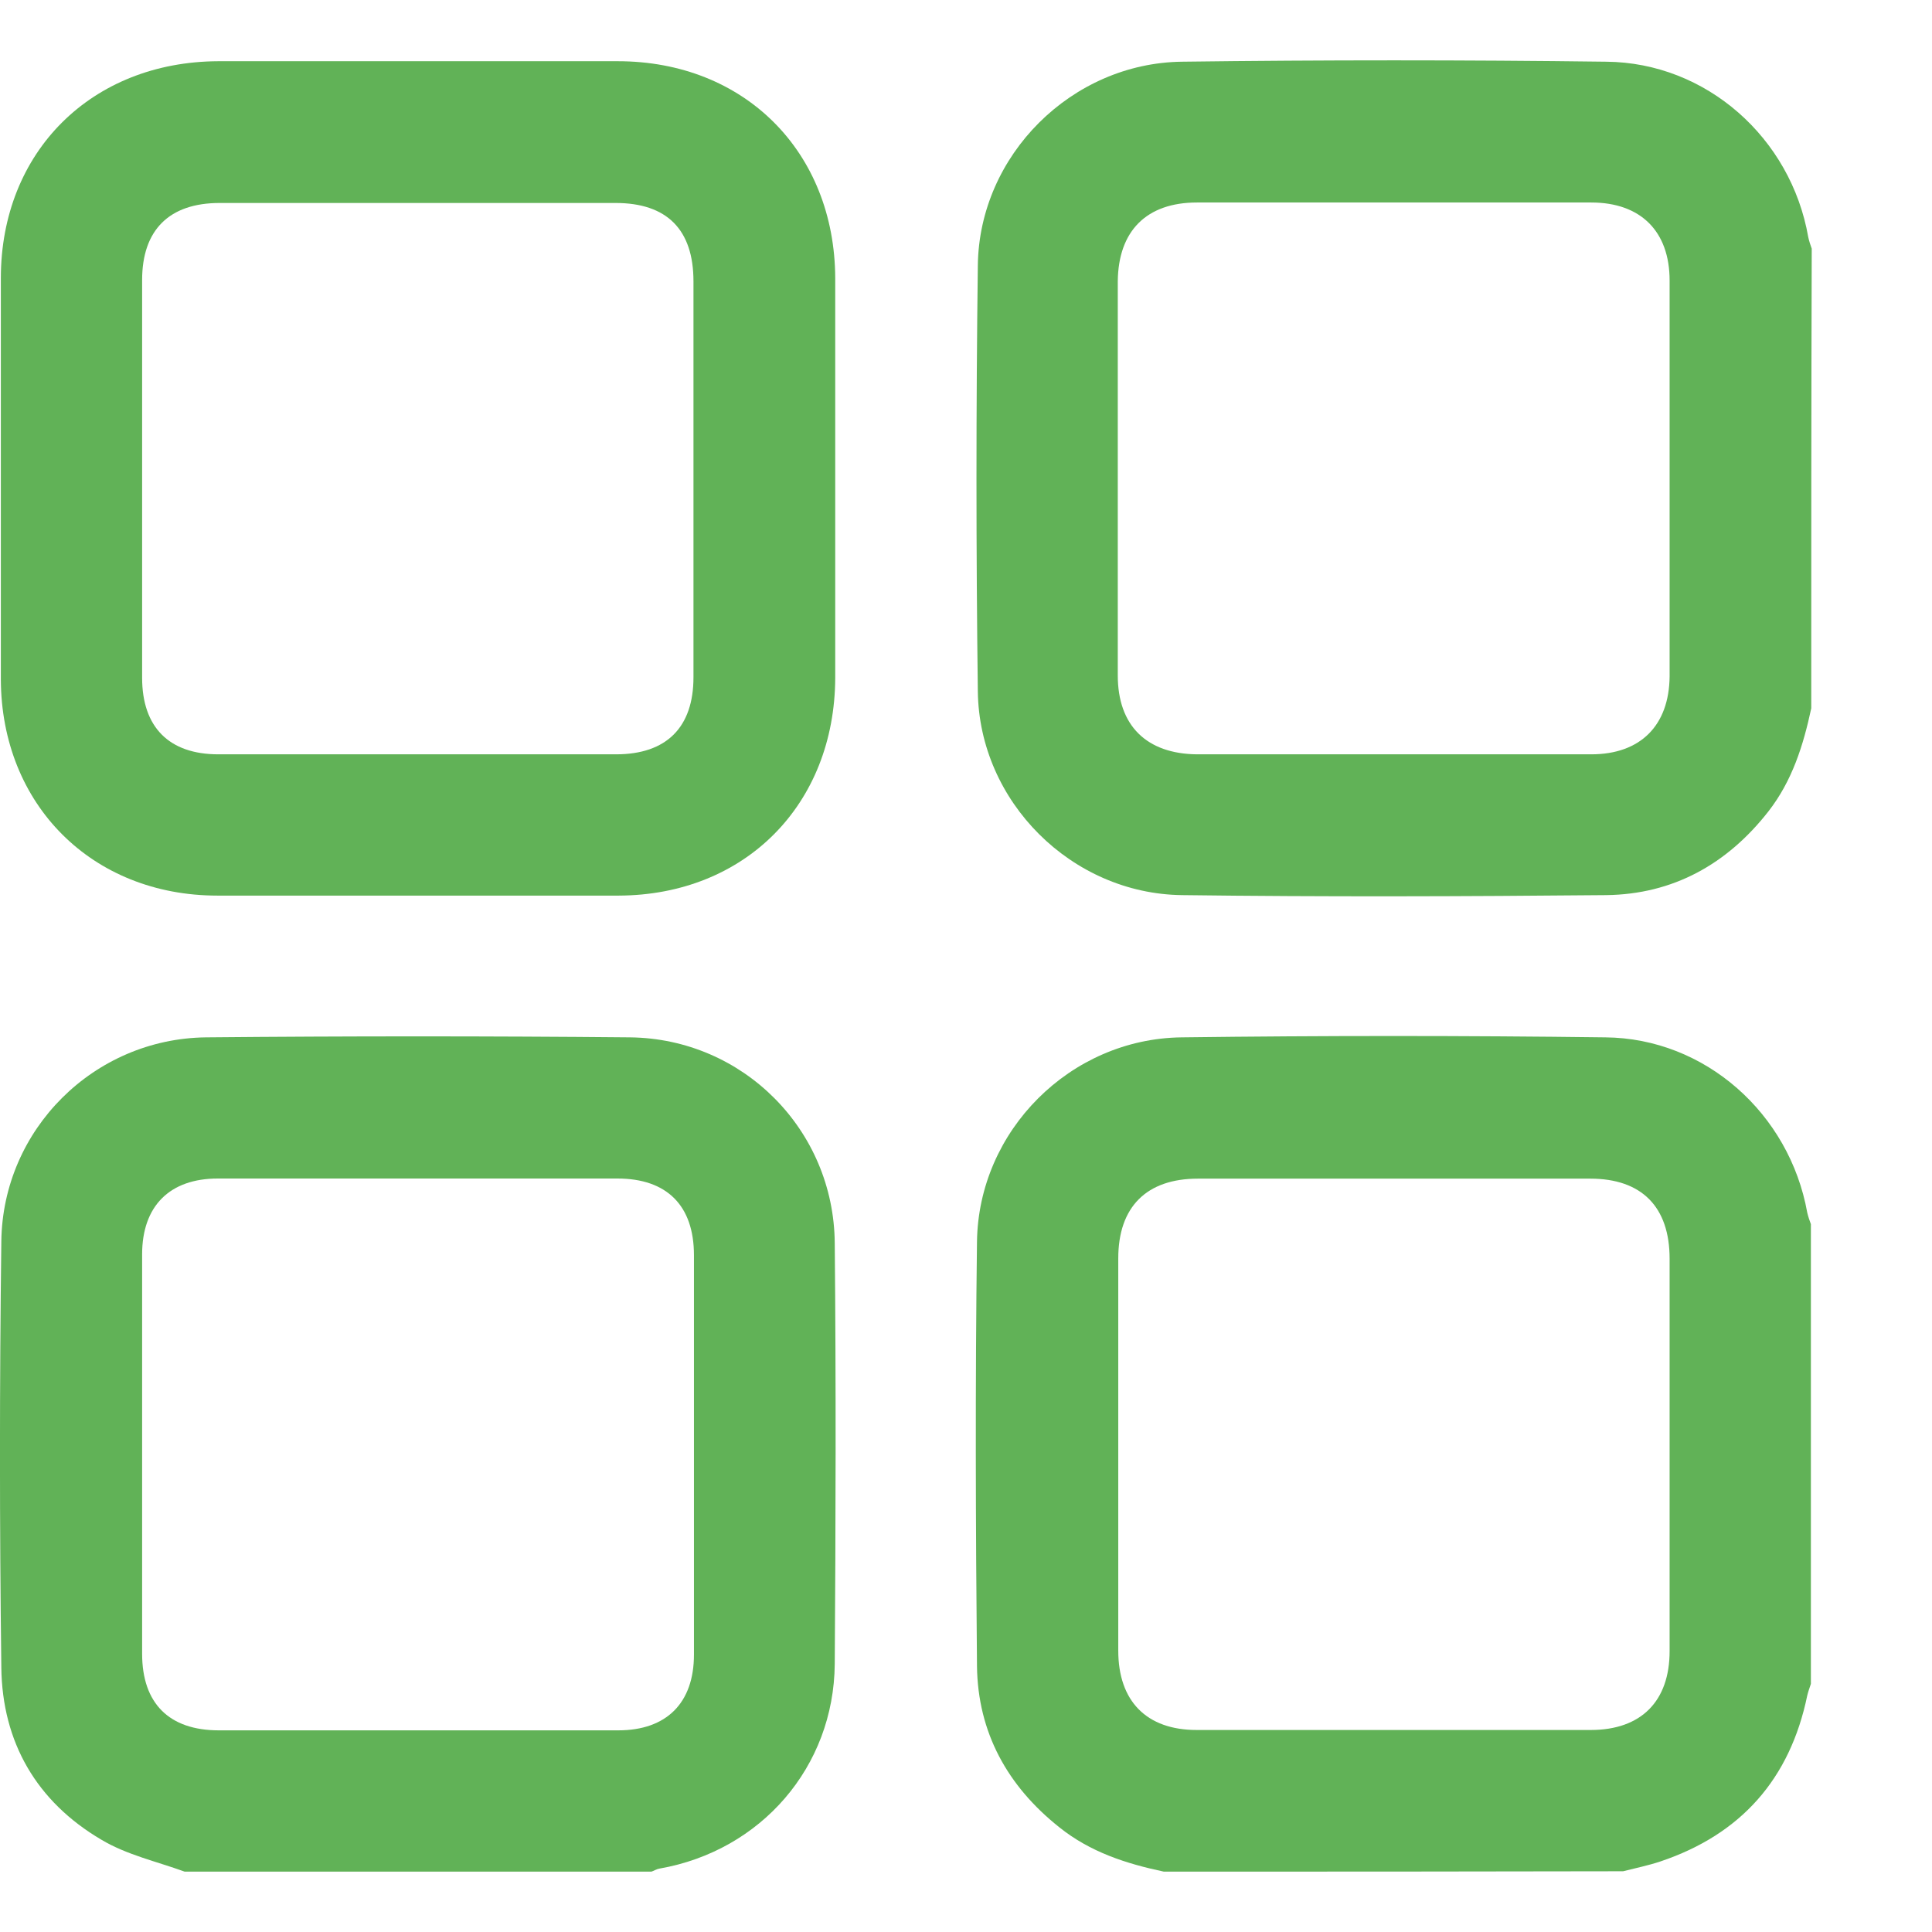
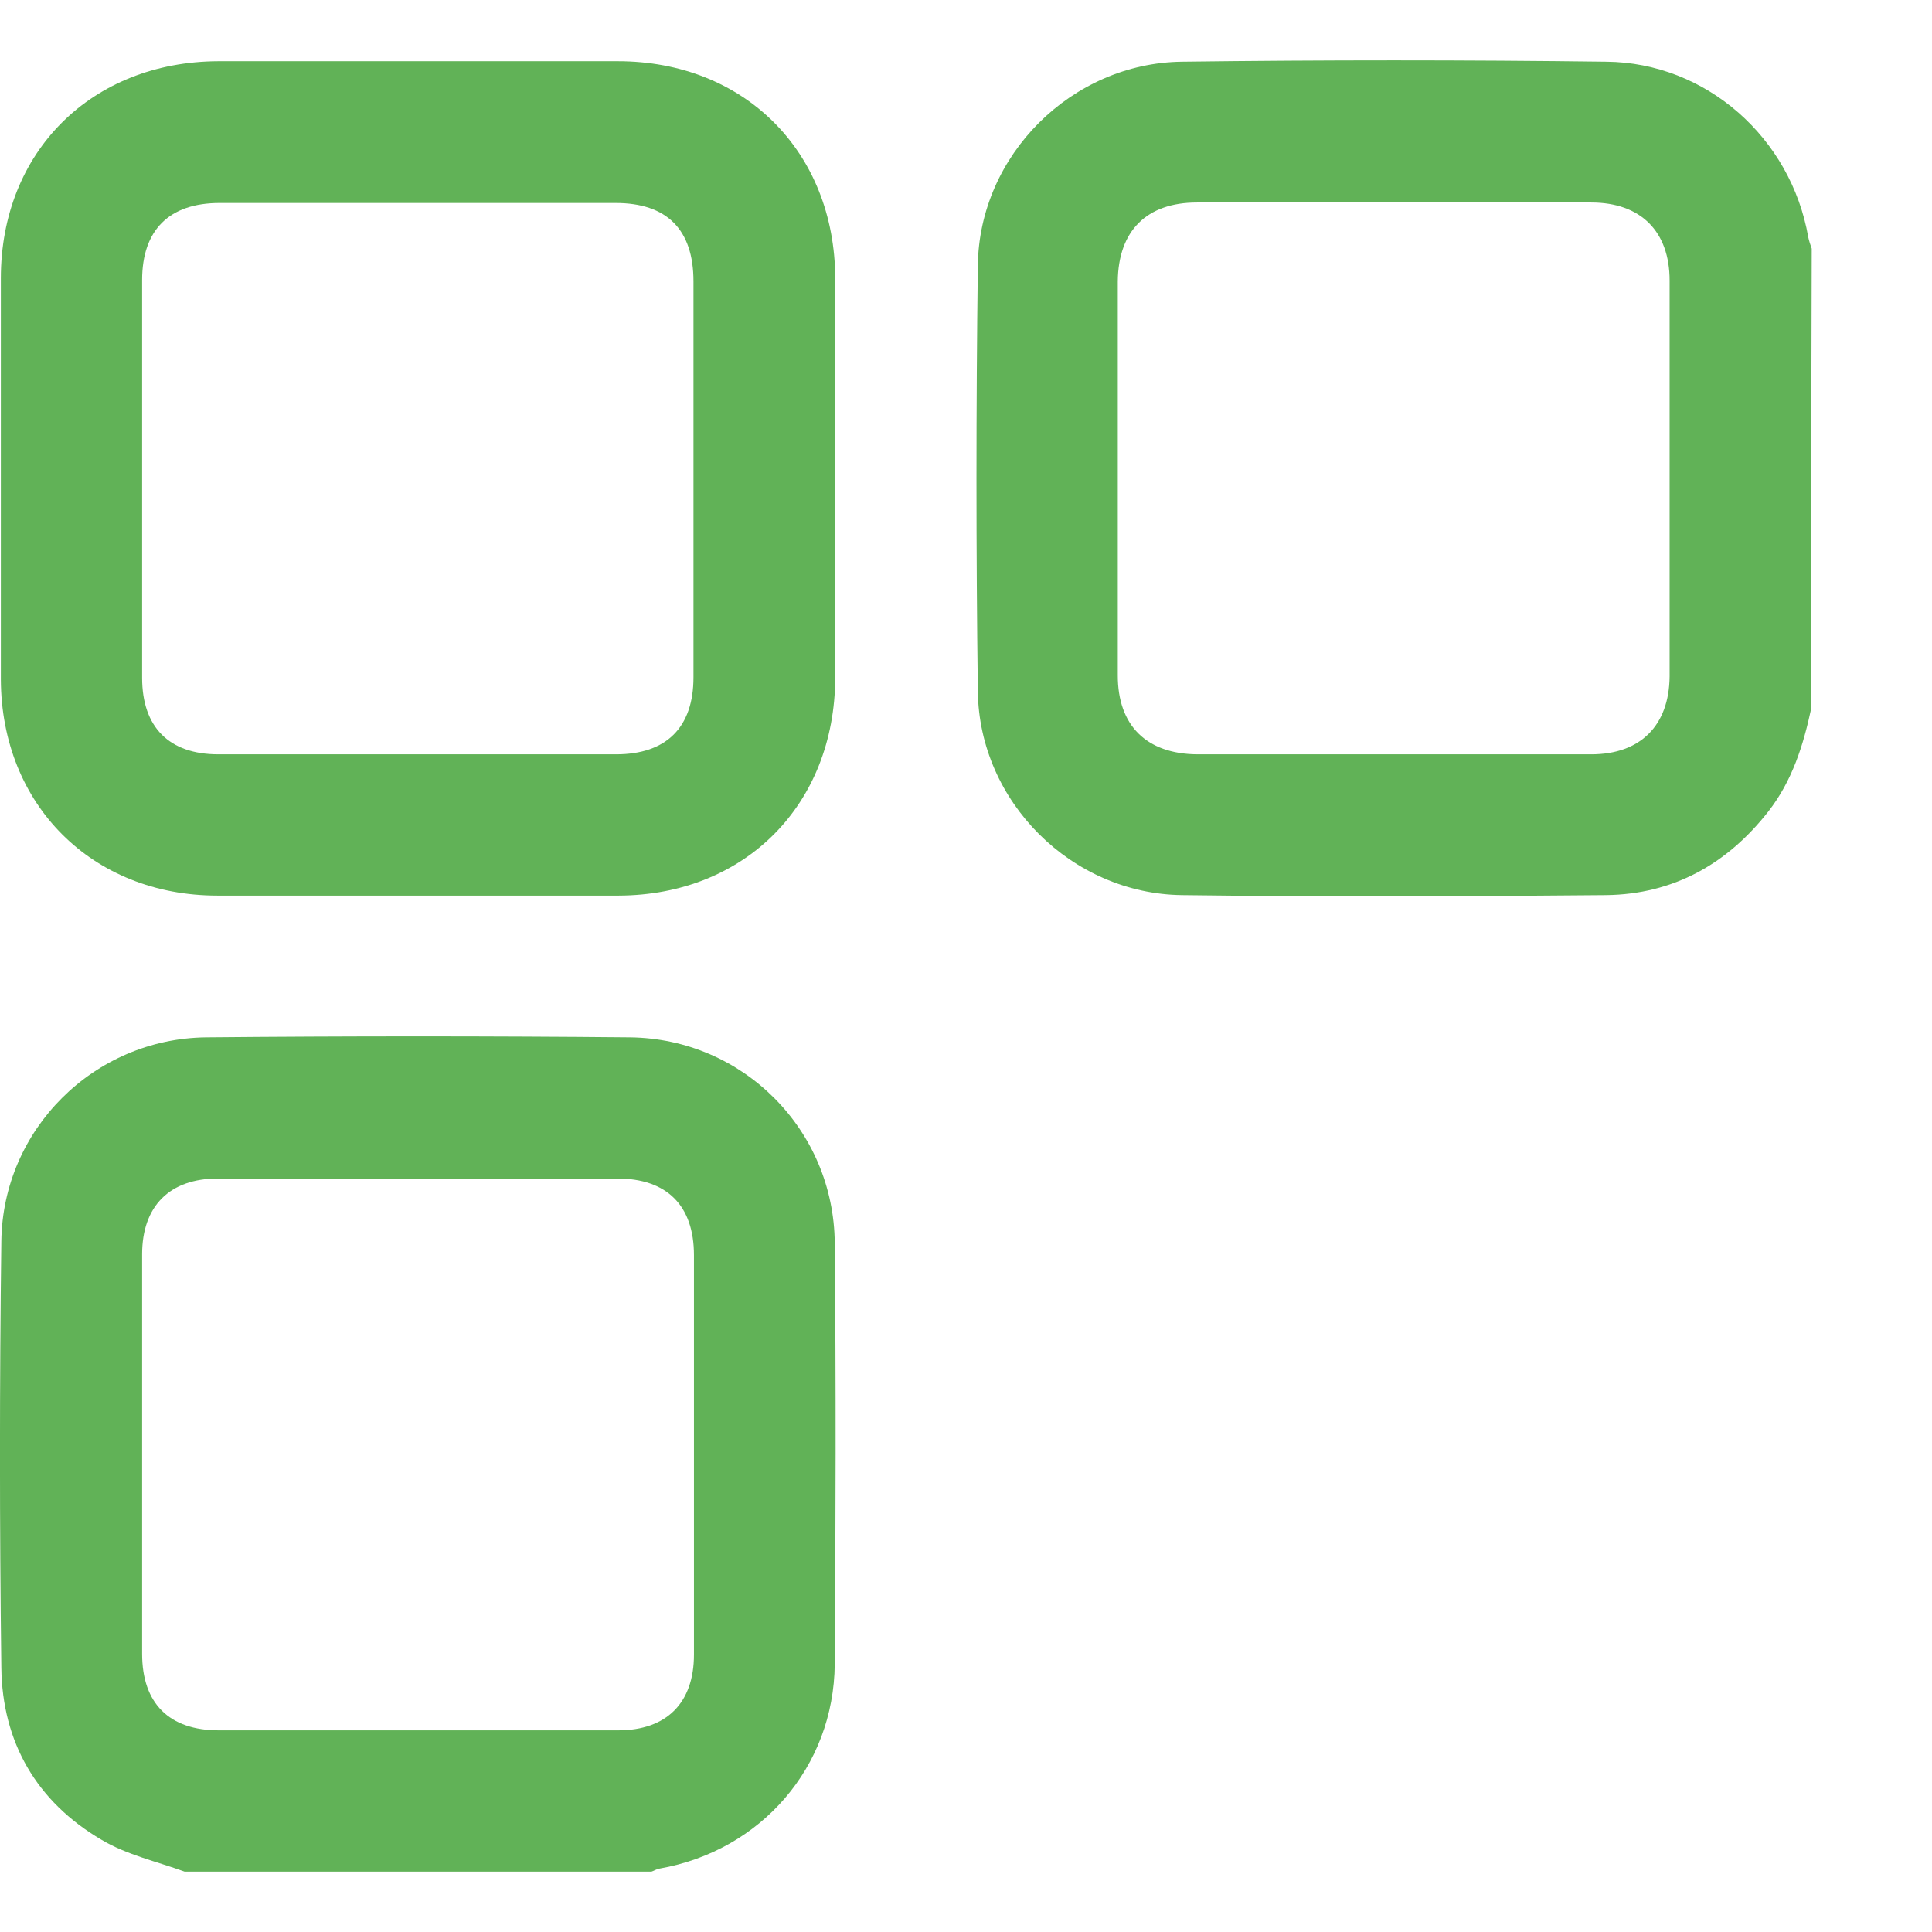
<svg xmlns="http://www.w3.org/2000/svg" width="16" height="16" viewBox="0 0 16 16" fill="none">
  <path d="M1.529 15.5C1.298 15.416 1.049 15.361 0.84 15.236C0.304 14.921 0.018 14.429 0.011 13.809C-0.004 12.632 -0.004 11.459 0.011 10.281C0.022 9.353 0.778 8.602 1.705 8.591C2.875 8.58 4.049 8.58 5.219 8.591C6.154 8.602 6.906 9.357 6.913 10.296C6.924 11.459 6.921 12.617 6.913 13.78C6.906 14.635 6.301 15.328 5.461 15.475C5.439 15.478 5.417 15.493 5.395 15.5C4.104 15.5 2.817 15.5 1.529 15.5ZM3.473 9.76C2.916 9.76 2.362 9.76 1.804 9.76C1.405 9.76 1.177 9.988 1.177 10.388C1.177 11.492 1.177 12.592 1.177 13.696C1.177 14.107 1.401 14.33 1.812 14.33C2.916 14.33 4.016 14.33 5.12 14.33C5.52 14.33 5.747 14.103 5.747 13.703C5.747 12.599 5.747 11.499 5.747 10.395C5.747 9.984 5.523 9.76 5.113 9.76C4.566 9.76 4.02 9.76 3.473 9.76Z" fill="#61B257" />
  <path d="M15 5.866C14.934 6.174 14.842 6.467 14.645 6.72C14.303 7.157 13.856 7.406 13.302 7.413C12.132 7.424 10.959 7.428 9.789 7.413C8.875 7.402 8.109 6.639 8.098 5.726C8.083 4.549 8.083 3.375 8.098 2.198C8.109 1.285 8.875 0.522 9.789 0.511C10.959 0.496 12.132 0.496 13.302 0.511C14.131 0.518 14.832 1.142 14.975 1.963C14.982 1.996 14.993 2.029 15.004 2.059C15 3.328 15 4.597 15 5.866ZM11.538 6.247C12.085 6.247 12.631 6.247 13.178 6.247C13.585 6.247 13.823 6.009 13.827 5.602C13.827 4.509 13.827 3.416 13.827 2.323C13.827 1.916 13.588 1.677 13.178 1.677C12.088 1.677 11.003 1.677 9.913 1.677C9.495 1.677 9.261 1.912 9.257 2.33C9.257 3.419 9.257 4.509 9.257 5.594C9.257 6.009 9.495 6.243 9.913 6.247C10.456 6.247 10.999 6.247 11.538 6.247Z" fill="#61B257" />
-   <path d="M9.638 15.5C9.327 15.434 9.03 15.339 8.773 15.133C8.344 14.792 8.098 14.349 8.091 13.799C8.08 12.629 8.076 11.459 8.091 10.285C8.102 9.364 8.864 8.602 9.785 8.591C10.955 8.576 12.125 8.576 13.295 8.591C14.12 8.598 14.82 9.221 14.967 10.043C14.975 10.076 14.986 10.109 14.997 10.138C14.997 11.407 14.997 12.676 14.997 13.945C14.986 13.978 14.975 14.008 14.967 14.041C14.824 14.734 14.417 15.192 13.75 15.416C13.651 15.449 13.544 15.471 13.442 15.497C12.176 15.5 10.907 15.5 9.638 15.5ZM13.827 12.049C13.827 11.506 13.827 10.967 13.827 10.424C13.827 9.995 13.596 9.761 13.17 9.761C12.088 9.761 11.003 9.761 9.921 9.761C9.495 9.761 9.261 9.995 9.261 10.421C9.261 11.503 9.261 12.588 9.261 13.67C9.261 14.088 9.495 14.327 9.91 14.327C10.999 14.327 12.085 14.327 13.174 14.327C13.592 14.327 13.827 14.088 13.827 13.674C13.827 13.135 13.827 12.592 13.827 12.049Z" fill="#61B257" />
  <path d="M6.917 3.973C6.917 4.52 6.917 5.066 6.917 5.613C6.913 6.665 6.169 7.413 5.124 7.417C4.016 7.417 2.908 7.417 1.801 7.417C0.763 7.417 0.011 6.665 0.007 5.627C0.007 4.52 0.007 3.412 0.007 2.304C0.007 1.256 0.759 0.511 1.808 0.507C2.912 0.507 4.012 0.507 5.116 0.507C6.165 0.507 6.913 1.256 6.917 2.304C6.917 2.862 6.917 3.416 6.917 3.973ZM3.462 6.247C4.009 6.247 4.555 6.247 5.102 6.247C5.52 6.247 5.743 6.023 5.743 5.609C5.743 4.516 5.743 3.423 5.743 2.33C5.743 1.901 5.523 1.681 5.098 1.681C4.005 1.681 2.912 1.681 1.819 1.681C1.401 1.681 1.177 1.905 1.177 2.319C1.177 3.416 1.177 4.516 1.177 5.613C1.177 6.023 1.401 6.247 1.808 6.247C2.362 6.247 2.912 6.247 3.462 6.247Z" fill="#61B257" />
</svg>